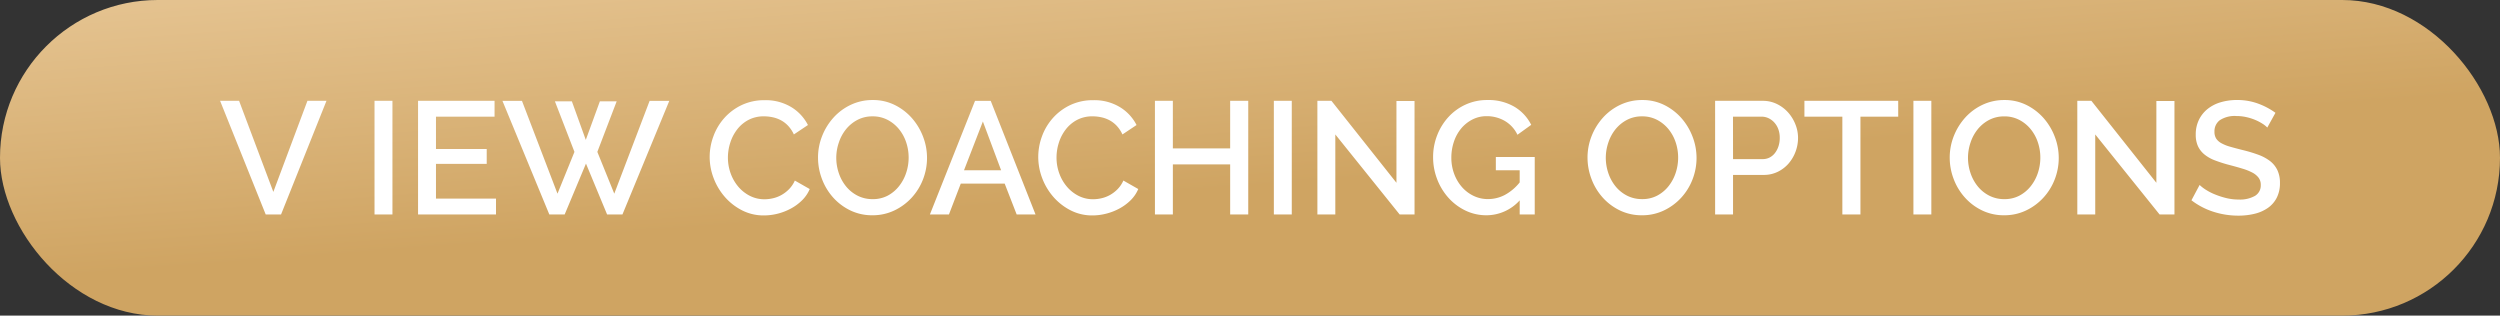
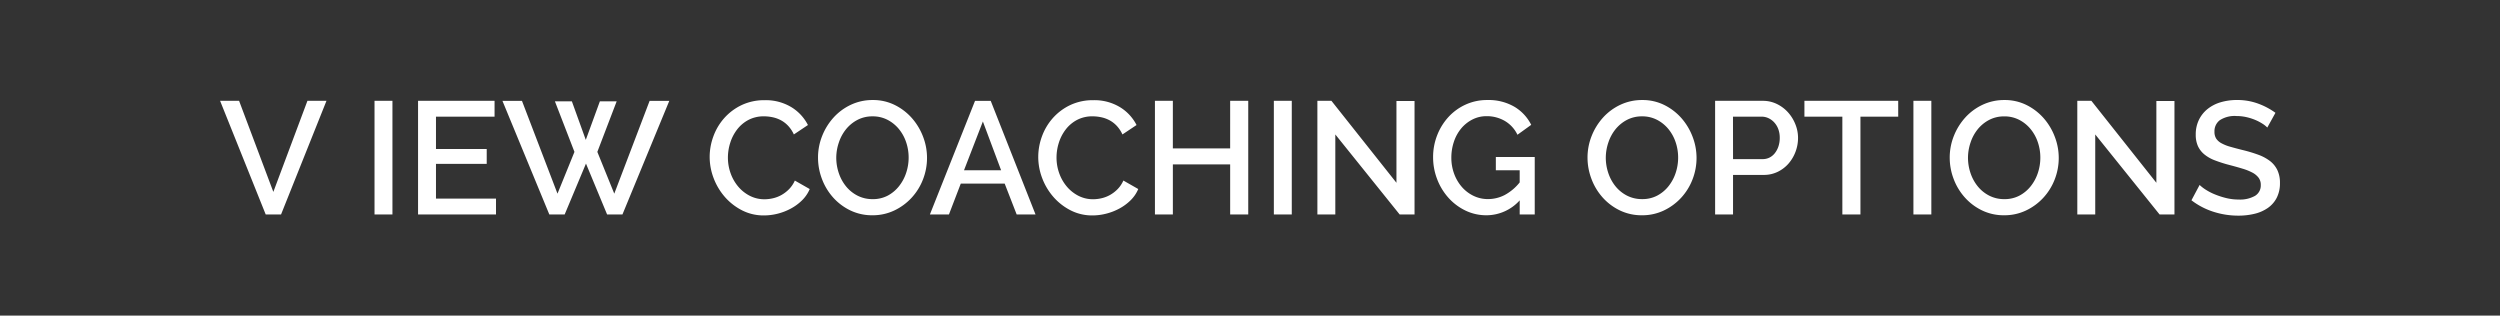
<svg xmlns="http://www.w3.org/2000/svg" width="374.88" height="47.328">
  <rect width="100%" height="100%" fill="#333333" stroke="none" />
  <defs>
    <linearGradient id="a" x1=".528" y1=".577" x2="-.054" y2="-.388" gradientUnits="objectBoundingBox">
      <stop offset="0" stop-color="#cfa462" />
      <stop offset="1" stop-color="#f0d3a8" />
    </linearGradient>
  </defs>
  <g transform="translate(-.248 .4)">
-     <rect width="374.88" height="47.328" rx="23.664" transform="translate(.248 -.4)" fill="url(#a)" />
    <path d="m36.1 14.72 5.136 13.656 5.112-13.656h2.856l-6.812 17.04h-2.3l-6.84-17.04Zm20.308 17.04V14.72h2.688v17.04Zm18.216-2.376v2.376H62.936V14.72h11.472v2.376h-8.784v4.848h7.608v2.232h-7.608v5.208Zm8.832-14.592H86l2.088 5.784 2.112-5.784h2.52l-2.9 7.584 2.54 6.264 5.3-13.92h2.952l-7.028 17.04h-2.3l-3.168-7.632-3.196 7.632h-2.3l-7.032-17.04h2.928l5.328 13.92 2.544-6.264Zm23.208 8.328a8.931 8.931 0 0 1 .552-3.06 8.459 8.459 0 0 1 1.62-2.736 8.174 8.174 0 0 1 2.6-1.956 7.883 7.883 0 0 1 3.48-.744 7.384 7.384 0 0 1 3.984 1.036 6.706 6.706 0 0 1 2.5 2.688l-2.112 1.412a4.82 4.82 0 0 0-.864-1.3 4.21 4.21 0 0 0-1.1-.84 4.748 4.748 0 0 0-1.248-.444 6.251 6.251 0 0 0-1.248-.132 4.907 4.907 0 0 0-2.352.54 5.22 5.22 0 0 0-1.692 1.428 6.377 6.377 0 0 0-1.032 1.992 7.309 7.309 0 0 0-.352 2.212 6.931 6.931 0 0 0 .408 2.376 6.438 6.438 0 0 0 1.14 1.992 5.608 5.608 0 0 0 1.74 1.38 4.774 4.774 0 0 0 2.212.516 5.574 5.574 0 0 0 1.284-.156 4.8 4.8 0 0 0 1.272-.5 5.1 5.1 0 0 0 1.128-.876 4.375 4.375 0 0 0 .852-1.272l2.232 1.272a5.21 5.21 0 0 1-1.152 1.692 7.35 7.35 0 0 1-1.68 1.236 8.613 8.613 0 0 1-1.98.768 8.349 8.349 0 0 1-2.056.26 7.061 7.061 0 0 1-3.288-.768 8.635 8.635 0 0 1-2.568-2 9.233 9.233 0 0 1-1.68-2.808 8.918 8.918 0 0 1-.6-3.208Zm24.408 8.76a7.477 7.477 0 0 1-3.324-.732 8.282 8.282 0 0 1-2.58-1.944 8.782 8.782 0 0 1-1.668-2.772 8.981 8.981 0 0 1-.588-3.192 8.708 8.708 0 0 1 .624-3.264 9.061 9.061 0 0 1 1.716-2.76 8.2 8.2 0 0 1 2.592-1.908 7.577 7.577 0 0 1 3.276-.708 7.28 7.28 0 0 1 3.324.756 8.366 8.366 0 0 1 2.568 1.98 9.088 9.088 0 0 1 1.656 2.772 8.821 8.821 0 0 1 .588 3.152 8.858 8.858 0 0 1-.612 3.264 8.619 8.619 0 0 1-1.716 2.748 8.43 8.43 0 0 1-2.6 1.9 7.522 7.522 0 0 1-3.256.708Zm-5.424-8.64a7.175 7.175 0 0 0 .384 2.328 6.327 6.327 0 0 0 1.092 1.992 5.337 5.337 0 0 0 1.716 1.38 4.878 4.878 0 0 0 2.26.52 4.733 4.733 0 0 0 2.292-.54 5.392 5.392 0 0 0 1.688-1.432 6.435 6.435 0 0 0 1.056-1.992 7.233 7.233 0 0 0 .364-2.256 7.141 7.141 0 0 0-.384-2.34 6.206 6.206 0 0 0-1.092-1.968 5.453 5.453 0 0 0-1.7-1.368 4.753 4.753 0 0 0-2.22-.516 4.8 4.8 0 0 0-2.3.54 5.491 5.491 0 0 0-1.7 1.4 6.3 6.3 0 0 0-1.068 1.98 7.129 7.129 0 0 0-.388 2.272Zm20.808-8.52h2.352l6.72 17.04H152.7l-1.8-4.632h-6.58l-1.776 4.632h-2.856Zm3.912 10.416-2.736-7.32-2.832 7.32Zm5.568-2.016a8.931 8.931 0 0 1 .552-3.06 8.459 8.459 0 0 1 1.62-2.736 8.174 8.174 0 0 1 2.6-1.956 7.882 7.882 0 0 1 3.48-.744 7.384 7.384 0 0 1 3.988 1.036 6.706 6.706 0 0 1 2.5 2.688l-2.116 1.412a4.82 4.82 0 0 0-.864-1.3 4.21 4.21 0 0 0-1.1-.84 4.748 4.748 0 0 0-1.248-.444 6.251 6.251 0 0 0-1.248-.132 4.907 4.907 0 0 0-2.352.54 5.22 5.22 0 0 0-1.692 1.428 6.377 6.377 0 0 0-1.032 1.992 7.309 7.309 0 0 0-.348 2.208 6.931 6.931 0 0 0 .408 2.376 6.438 6.438 0 0 0 1.14 1.992 5.608 5.608 0 0 0 1.736 1.38 4.774 4.774 0 0 0 2.208.516 5.574 5.574 0 0 0 1.284-.156 4.8 4.8 0 0 0 1.272-.5 5.1 5.1 0 0 0 1.128-.876 4.375 4.375 0 0 0 .848-1.272l2.232 1.272a5.21 5.21 0 0 1-1.152 1.692 7.35 7.35 0 0 1-1.68 1.236 8.613 8.613 0 0 1-1.98.768 8.349 8.349 0 0 1-2.052.264 7.061 7.061 0 0 1-3.288-.768 8.635 8.635 0 0 1-2.568-2 9.233 9.233 0 0 1-1.68-2.808 8.918 8.918 0 0 1-.596-3.208Zm31.488-8.4v17.04h-2.712v-7.512h-8.592v7.512h-2.688V14.72h2.688v7.128h8.592V14.72Zm3.84 17.04V14.72h2.688v17.04Zm9.216-12v12h-2.688V14.72h2.108l9.748 12.288V14.744h2.712V31.76h-2.232Zm27.648 9.888a6.727 6.727 0 0 1-4.968 2.232 7.18 7.18 0 0 1-3.168-.708 8.181 8.181 0 0 1-2.544-1.912 8.927 8.927 0 0 1-1.692-2.78 9.11 9.11 0 0 1-.612-3.312 8.922 8.922 0 0 1 .612-3.288 8.7 8.7 0 0 1 1.692-2.736 7.961 7.961 0 0 1 2.568-1.86 7.663 7.663 0 0 1 3.24-.684 7.692 7.692 0 0 1 4.1 1.02 6.586 6.586 0 0 1 2.5 2.7l-2.064 1.488a4.783 4.783 0 0 0-1.92-2.088 5.343 5.343 0 0 0-2.688-.7 4.63 4.63 0 0 0-2.184.52 5.36 5.36 0 0 0-1.68 1.368 6.13 6.13 0 0 0-1.068 1.98 7.461 7.461 0 0 0-.372 2.352 6.891 6.891 0 0 0 .42 2.42 6.318 6.318 0 0 0 1.152 1.968 5.462 5.462 0 0 0 1.74 1.332 4.912 4.912 0 0 0 2.184.492 5.441 5.441 0 0 0 2.484-.6 7.292 7.292 0 0 0 2.268-1.9v-1.816h-3.576v-1.992h5.832v8.616h-2.256Zm18.336 2.232a7.477 7.477 0 0 1-3.324-.732 8.282 8.282 0 0 1-2.58-1.944 8.782 8.782 0 0 1-1.668-2.772 8.981 8.981 0 0 1-.592-3.192 8.708 8.708 0 0 1 .624-3.264 9.061 9.061 0 0 1 1.716-2.76 8.2 8.2 0 0 1 2.592-1.908 7.577 7.577 0 0 1 3.276-.708 7.28 7.28 0 0 1 3.324.756 8.366 8.366 0 0 1 2.568 1.98 9.088 9.088 0 0 1 1.656 2.772 8.821 8.821 0 0 1 .592 3.152 8.858 8.858 0 0 1-.612 3.264 8.619 8.619 0 0 1-1.716 2.752 8.43 8.43 0 0 1-2.6 1.9 7.522 7.522 0 0 1-3.256.704Zm-5.424-8.64a7.175 7.175 0 0 0 .384 2.328 6.327 6.327 0 0 0 1.092 1.992 5.337 5.337 0 0 0 1.716 1.38 4.878 4.878 0 0 0 2.256.516 4.733 4.733 0 0 0 2.292-.54 5.392 5.392 0 0 0 1.692-1.428 6.435 6.435 0 0 0 1.056-1.992 7.233 7.233 0 0 0 .36-2.256 7.141 7.141 0 0 0-.384-2.34 6.206 6.206 0 0 0-1.092-1.968 5.453 5.453 0 0 0-1.7-1.368 4.753 4.753 0 0 0-2.22-.516 4.8 4.8 0 0 0-2.3.54 5.491 5.491 0 0 0-1.7 1.4 6.3 6.3 0 0 0-1.068 1.98 7.129 7.129 0 0 0-.384 2.272Zm16.392 8.52V14.72h7.152a4.731 4.731 0 0 1 2.124.48 5.435 5.435 0 0 1 1.668 1.26 5.941 5.941 0 0 1 1.092 1.776 5.446 5.446 0 0 1 .4 2.028 5.885 5.885 0 0 1-.372 2.076 5.81 5.81 0 0 1-1.044 1.776 5.083 5.083 0 0 1-1.624 1.244 4.679 4.679 0 0 1-2.1.468h-4.608v5.932Zm2.688-8.3h4.44a2.254 2.254 0 0 0 1.044-.24 2.4 2.4 0 0 0 .8-.672 3.353 3.353 0 0 0 .528-1.008 4 4 0 0 0 .192-1.272 3.67 3.67 0 0 0-.216-1.3 3.039 3.039 0 0 0-.6-1 2.743 2.743 0 0 0-.876-.648 2.4 2.4 0 0 0-1.02-.228h-4.3Zm24.768-6.36h-5.664v14.66h-2.712V17.096h-5.688V14.72h14.064Zm2.28 14.66V14.72h2.688v17.04Zm13.608.12a7.477 7.477 0 0 1-3.324-.732 8.282 8.282 0 0 1-2.58-1.944 8.782 8.782 0 0 1-1.672-2.772 8.981 8.981 0 0 1-.588-3.192 8.708 8.708 0 0 1 .624-3.264 9.061 9.061 0 0 1 1.716-2.76 8.2 8.2 0 0 1 2.592-1.908 7.577 7.577 0 0 1 3.276-.708 7.28 7.28 0 0 1 3.324.756 8.366 8.366 0 0 1 2.568 1.98 9.088 9.088 0 0 1 1.656 2.772 8.821 8.821 0 0 1 .592 3.152 8.858 8.858 0 0 1-.612 3.264 8.619 8.619 0 0 1-1.716 2.748 8.43 8.43 0 0 1-2.6 1.9 7.522 7.522 0 0 1-3.256.708Zm-5.424-8.64a7.175 7.175 0 0 0 .384 2.328 6.328 6.328 0 0 0 1.092 1.992 5.337 5.337 0 0 0 1.716 1.38 4.878 4.878 0 0 0 2.256.52 4.733 4.733 0 0 0 2.292-.54 5.392 5.392 0 0 0 1.692-1.428 6.435 6.435 0 0 0 1.056-1.992 7.233 7.233 0 0 0 .36-2.256 7.141 7.141 0 0 0-.384-2.34 6.206 6.206 0 0 0-1.092-1.968 5.453 5.453 0 0 0-1.7-1.368 4.753 4.753 0 0 0-2.22-.516 4.8 4.8 0 0 0-2.3.54 5.491 5.491 0 0 0-1.7 1.4 6.3 6.3 0 0 0-1.068 1.98 7.129 7.129 0 0 0-.384 2.268Zm19.08-3.48v12h-2.688V14.72h2.112l9.744 12.288V14.744h2.712V31.76h-2.232Zm25.8-1.032a3.687 3.687 0 0 0-.7-.564 6.963 6.963 0 0 0-1.068-.564 7.787 7.787 0 0 0-1.344-.432 6.684 6.684 0 0 0-1.5-.168 4.086 4.086 0 0 0-2.508.624 2.065 2.065 0 0 0-.8 1.728 1.871 1.871 0 0 0 .252 1.02 2.162 2.162 0 0 0 .78.7 6.114 6.114 0 0 0 1.32.528q.792.228 1.848.492a21.131 21.131 0 0 1 2.34.7 6.66 6.66 0 0 1 1.764.936 3.81 3.81 0 0 1 1.116 1.356 4.395 4.395 0 0 1 .4 1.956 4.738 4.738 0 0 1-.492 2.232 4.19 4.19 0 0 1-1.344 1.524 5.932 5.932 0 0 1-1.98.864 10.178 10.178 0 0 1-2.424.276 12.092 12.092 0 0 1-3.756-.588 10.767 10.767 0 0 1-3.276-1.716l1.224-2.3a5.722 5.722 0 0 0 .9.7 8.381 8.381 0 0 0 1.368.708 11.988 11.988 0 0 0 1.692.552 7.789 7.789 0 0 0 1.9.228 4.547 4.547 0 0 0 2.448-.552 1.813 1.813 0 0 0 .864-1.632 1.749 1.749 0 0 0-.324-1.08 2.781 2.781 0 0 0-.932-.772 8.057 8.057 0 0 0-1.464-.588q-.864-.264-1.968-.552a20.385 20.385 0 0 1-2.22-.708 5.555 5.555 0 0 1-1.572-.9 3.533 3.533 0 0 1-.948-1.236 4.106 4.106 0 0 1-.324-1.716 4.949 4.949 0 0 1 .48-2.22 4.745 4.745 0 0 1 1.308-1.632 5.719 5.719 0 0 1 1.956-1 8.542 8.542 0 0 1 2.448-.336 8.977 8.977 0 0 1 3.192.552 10.562 10.562 0 0 1 2.568 1.368Z" fill="#fff" />
  </g>
</svg>